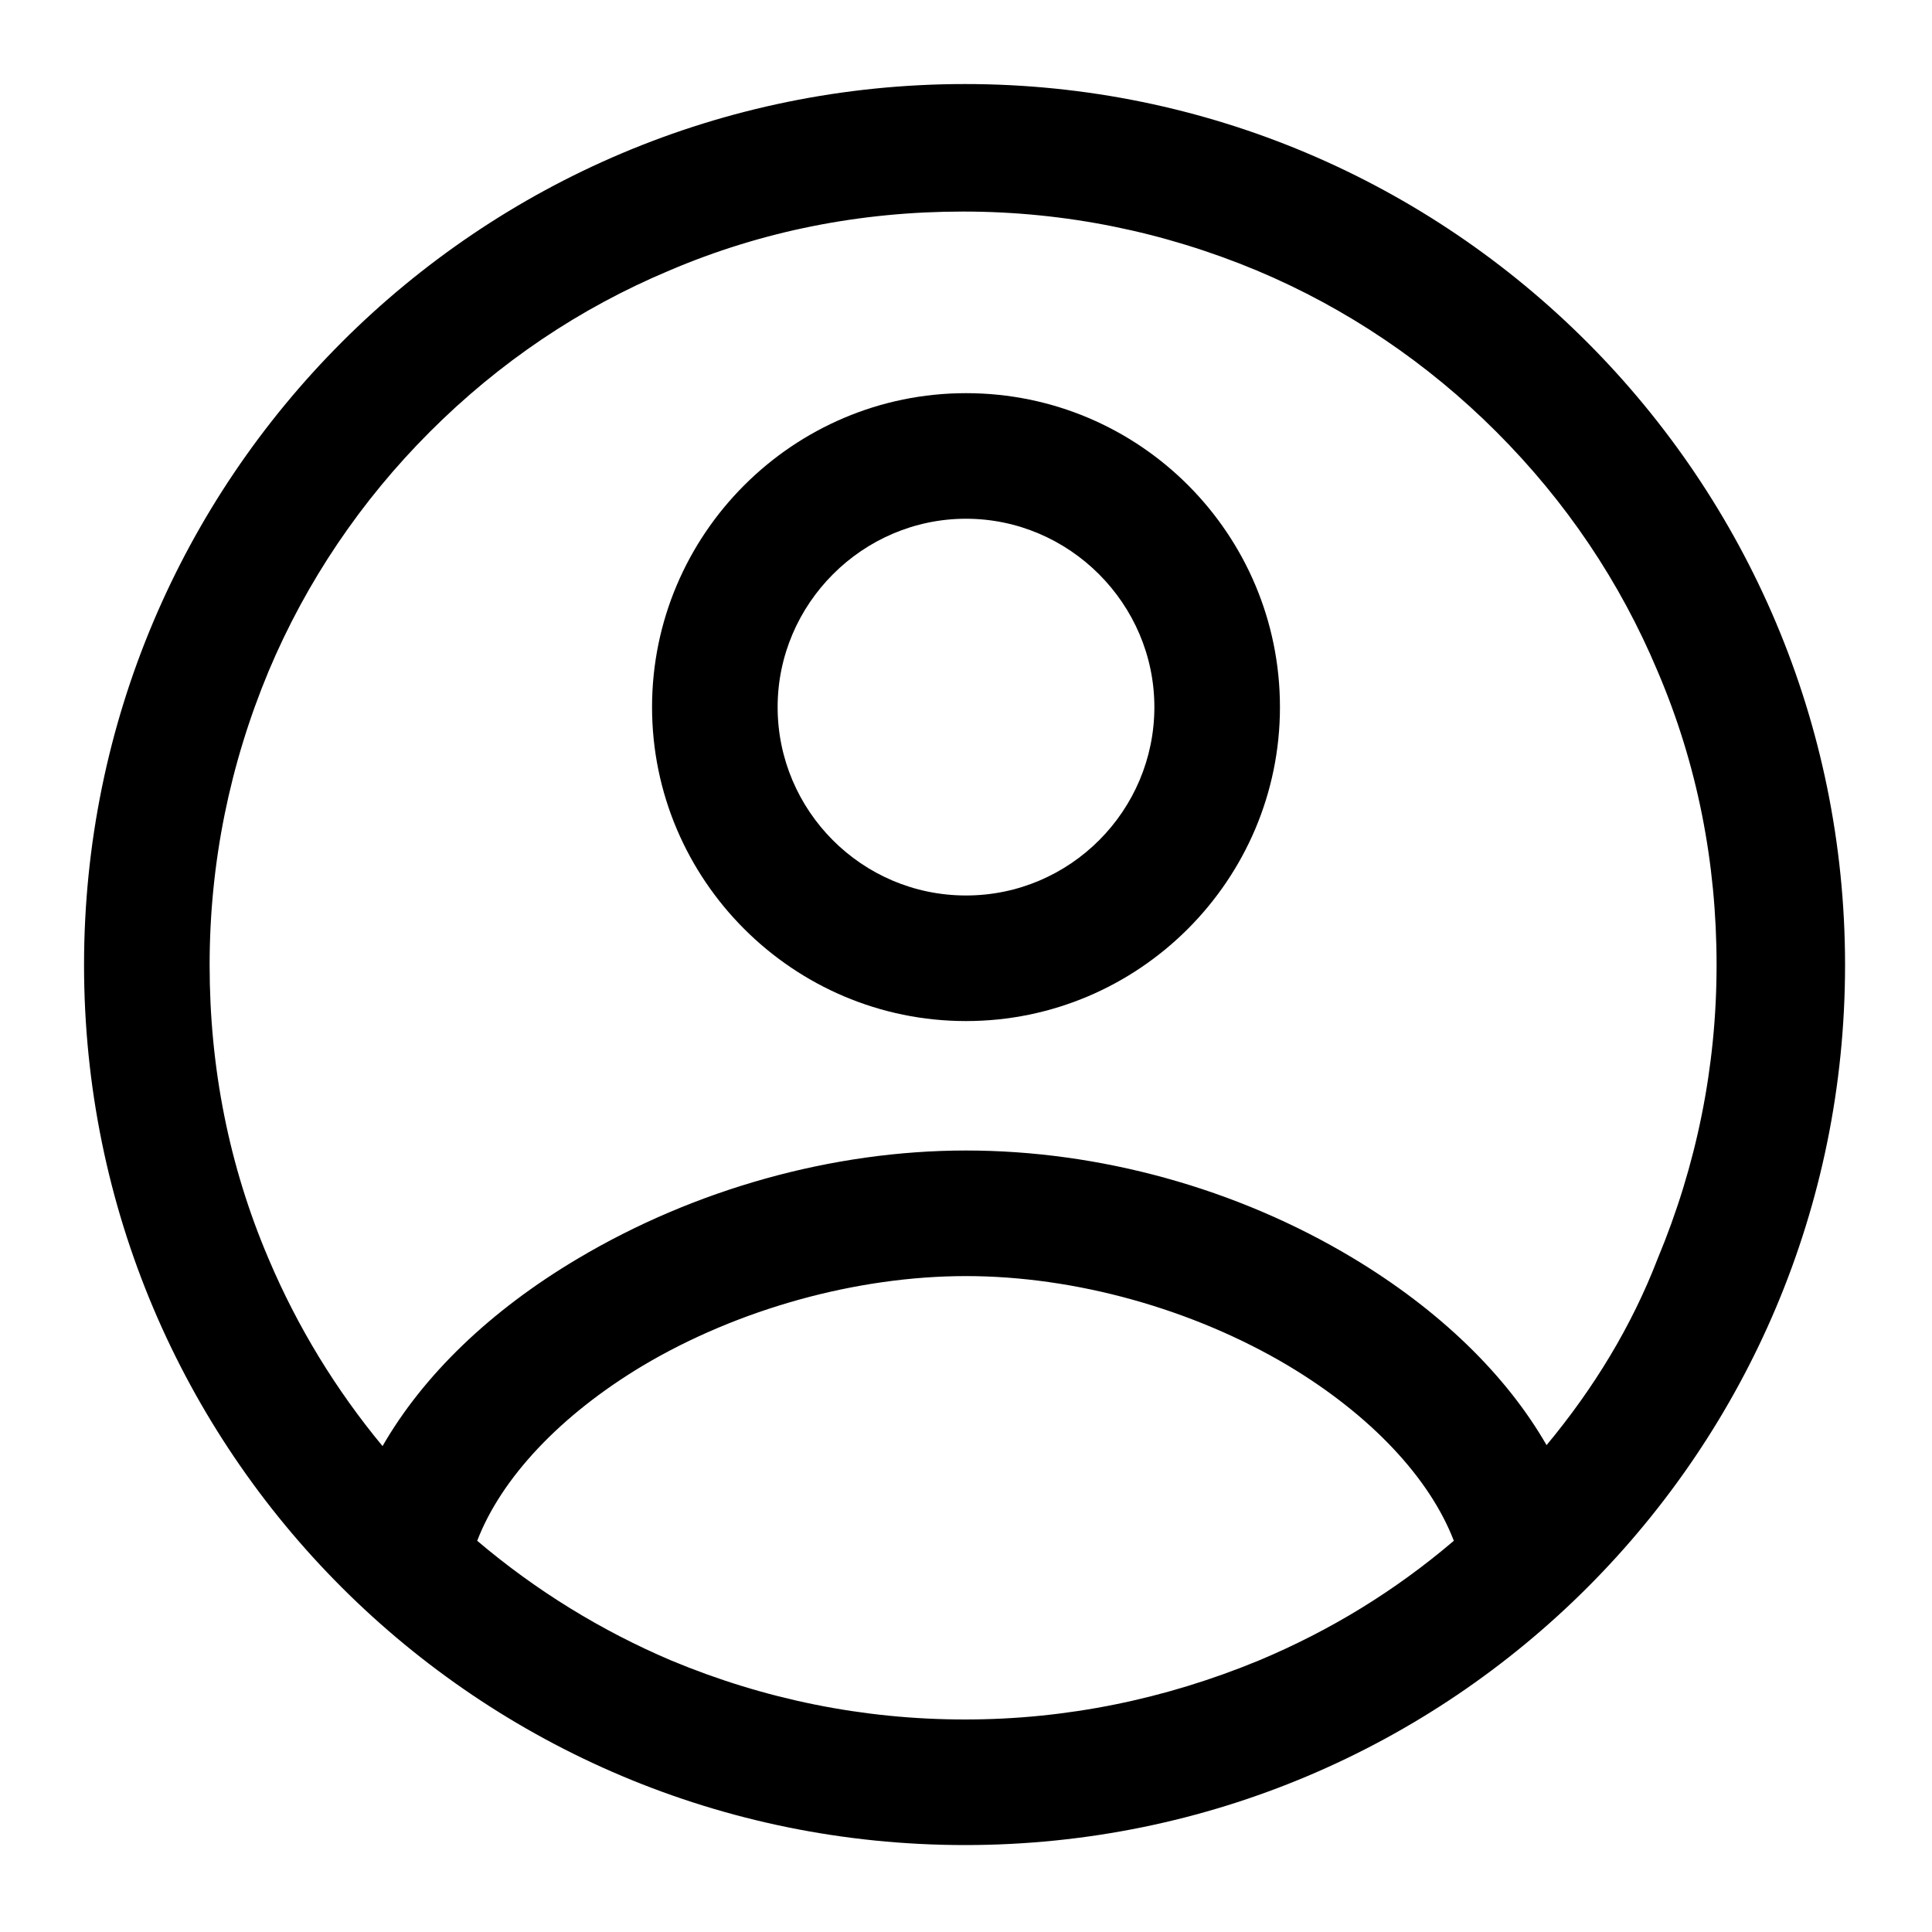
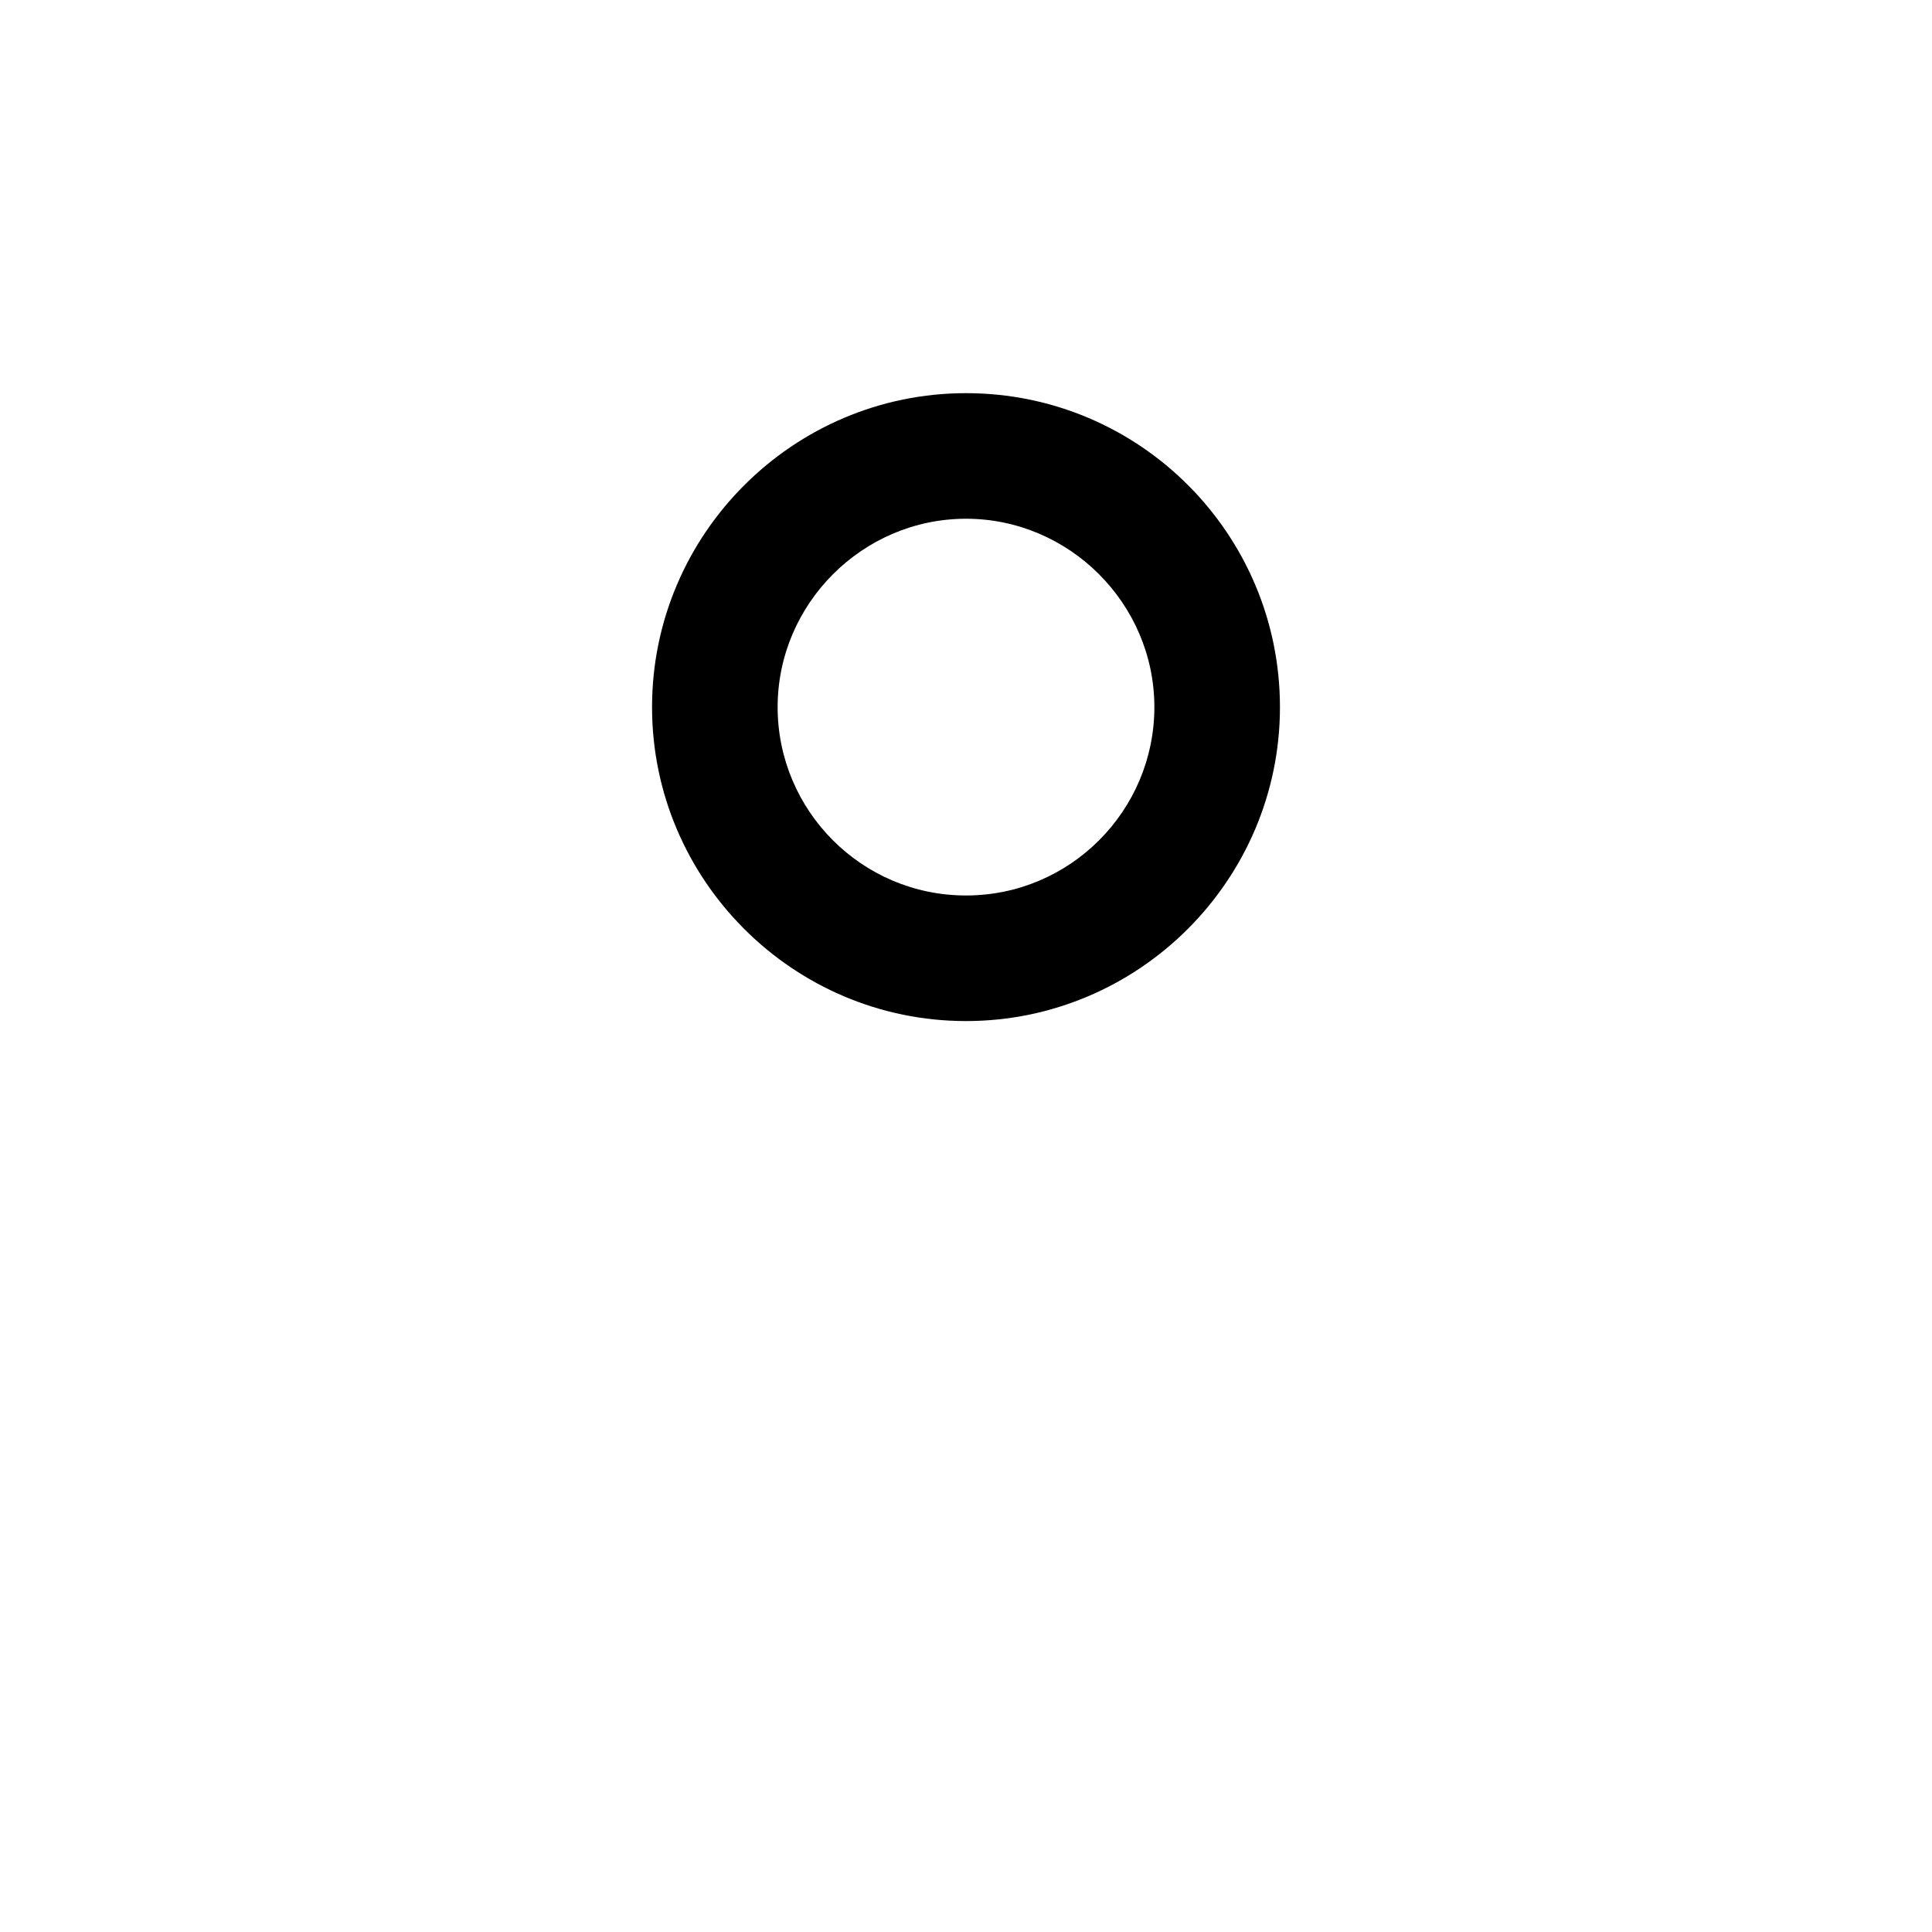
<svg xmlns="http://www.w3.org/2000/svg" version="1.1" id="图层_1" x="0px" y="0px" viewBox="0 0 200 200" style="enable-background:new 0 0 200 200;" xml:space="preserve">
-   <path d="M99.9,8.7C49.5,8.7,8.7,49.5,8.7,99.9S49.5,191,99.9,191S191,150.2,191,99.9S150.2,8.7,99.9,8.7z M99.9,178  c-10.6,0-20.8-2.1-30.4-6.1c-7.3-3.1-14.1-7.3-20.1-12.4c2.5-6.5,8.6-13,17.1-18.1c9.9-5.9,22.2-9.3,33.5-9.3  c11.3,0,23.5,3.4,33.4,9.3c8.5,5.1,14.6,11.6,17.1,18.1c-6.1,5.2-12.8,9.3-20.2,12.4C120.6,175.9,110.4,178,99.9,178L99.9,178z   M160.1,149.6c-4.2-7.3-11.1-14-20.1-19.4c-12-7.2-26.2-11.1-40-11.1c-13.8,0-28.1,4-40.2,11.2c-9.1,5.4-16,12.1-20.2,19.4  c-4.8-5.8-8.8-12.3-11.8-19.4c-4.1-9.6-6.1-19.8-6.1-30.4s2.1-20.8,6.1-30.4c3.9-9.3,9.6-17.7,16.7-24.8  c7.2-7.2,15.5-12.8,24.8-16.7c9.6-4.1,19.8-6.1,30.4-6.1s20.8,2.1,30.4,6.1c9.3,3.9,17.7,9.6,24.8,16.7c7.2,7.2,12.8,15.5,16.7,24.8  c4.1,9.6,6.1,19.8,6.1,30.4s-2.1,20.8-6.1,30.4C168.9,137.3,165,143.7,160.1,149.6L160.1,149.6z" />
  <path d="M100,40.7c-17.9,0-32.5,14.6-32.5,32.5s14.6,32.5,32.5,32.5c17.9,0,32.5-14.6,32.5-32.5S118,40.7,100,40.7z M100,92.7  c-10.8,0-19.5-8.8-19.5-19.5s8.8-19.5,19.5-19.5s19.5,8.8,19.5,19.5S110.8,92.7,100,92.7z" />
</svg>